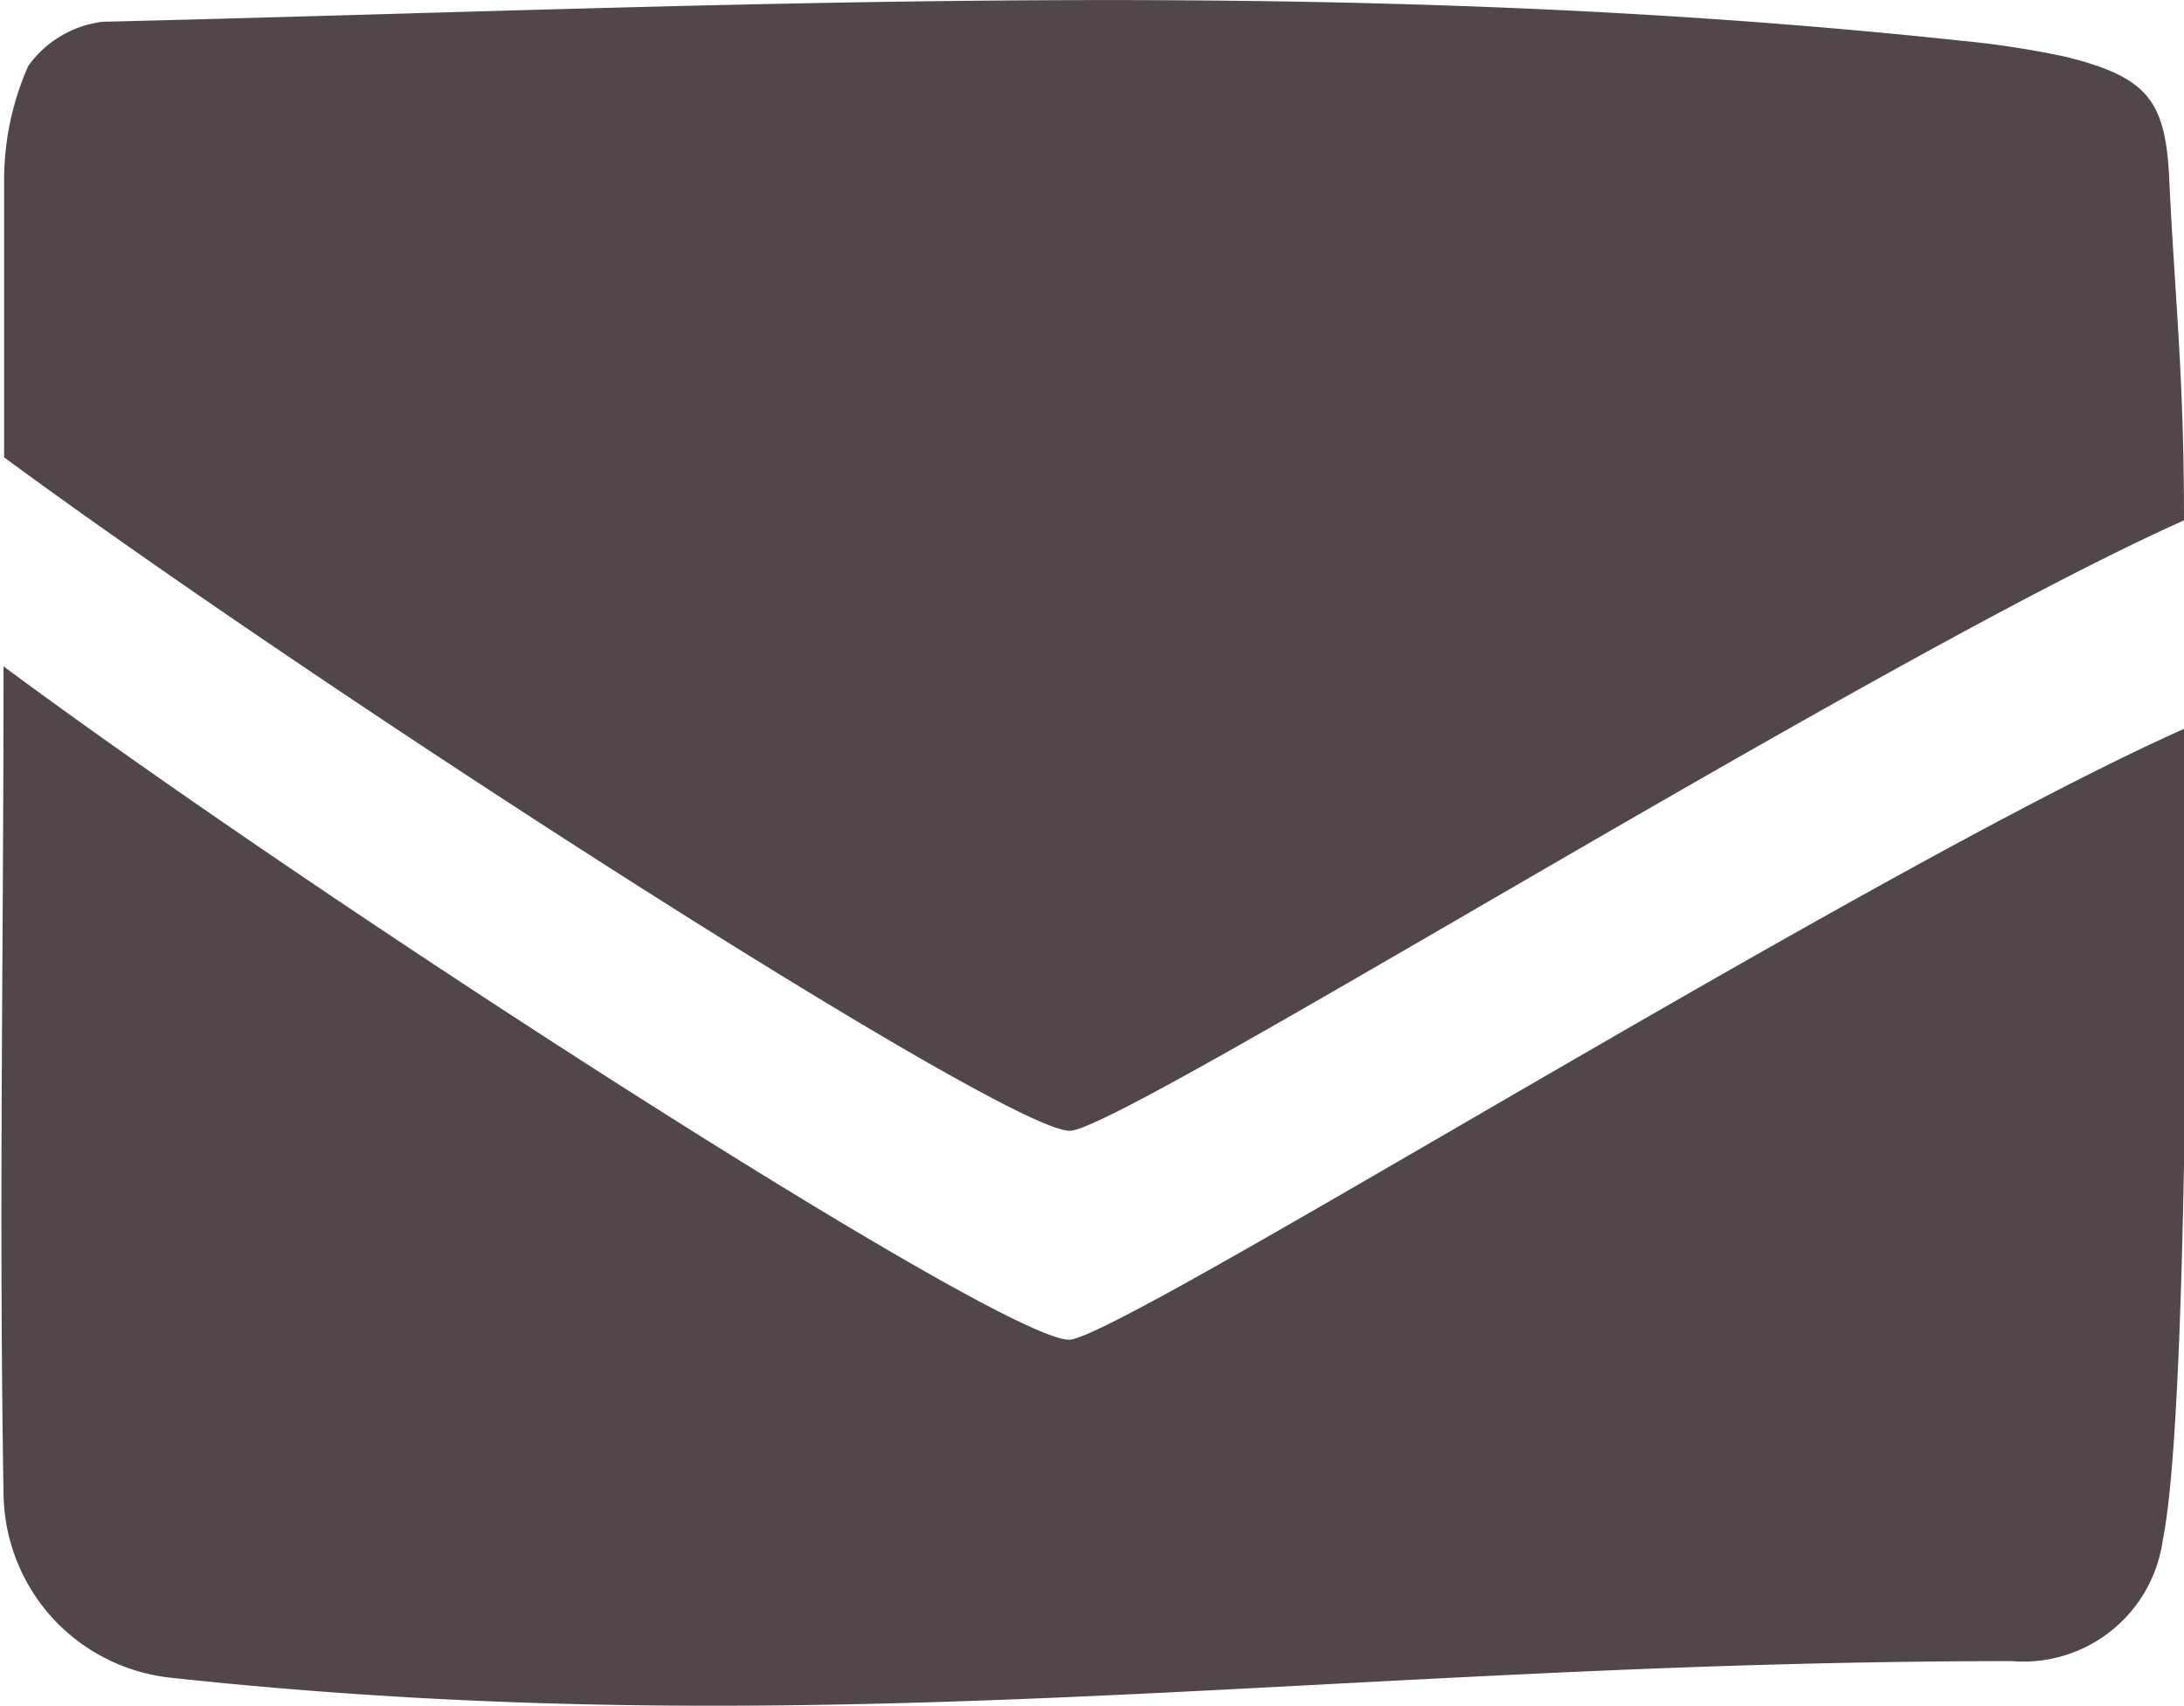
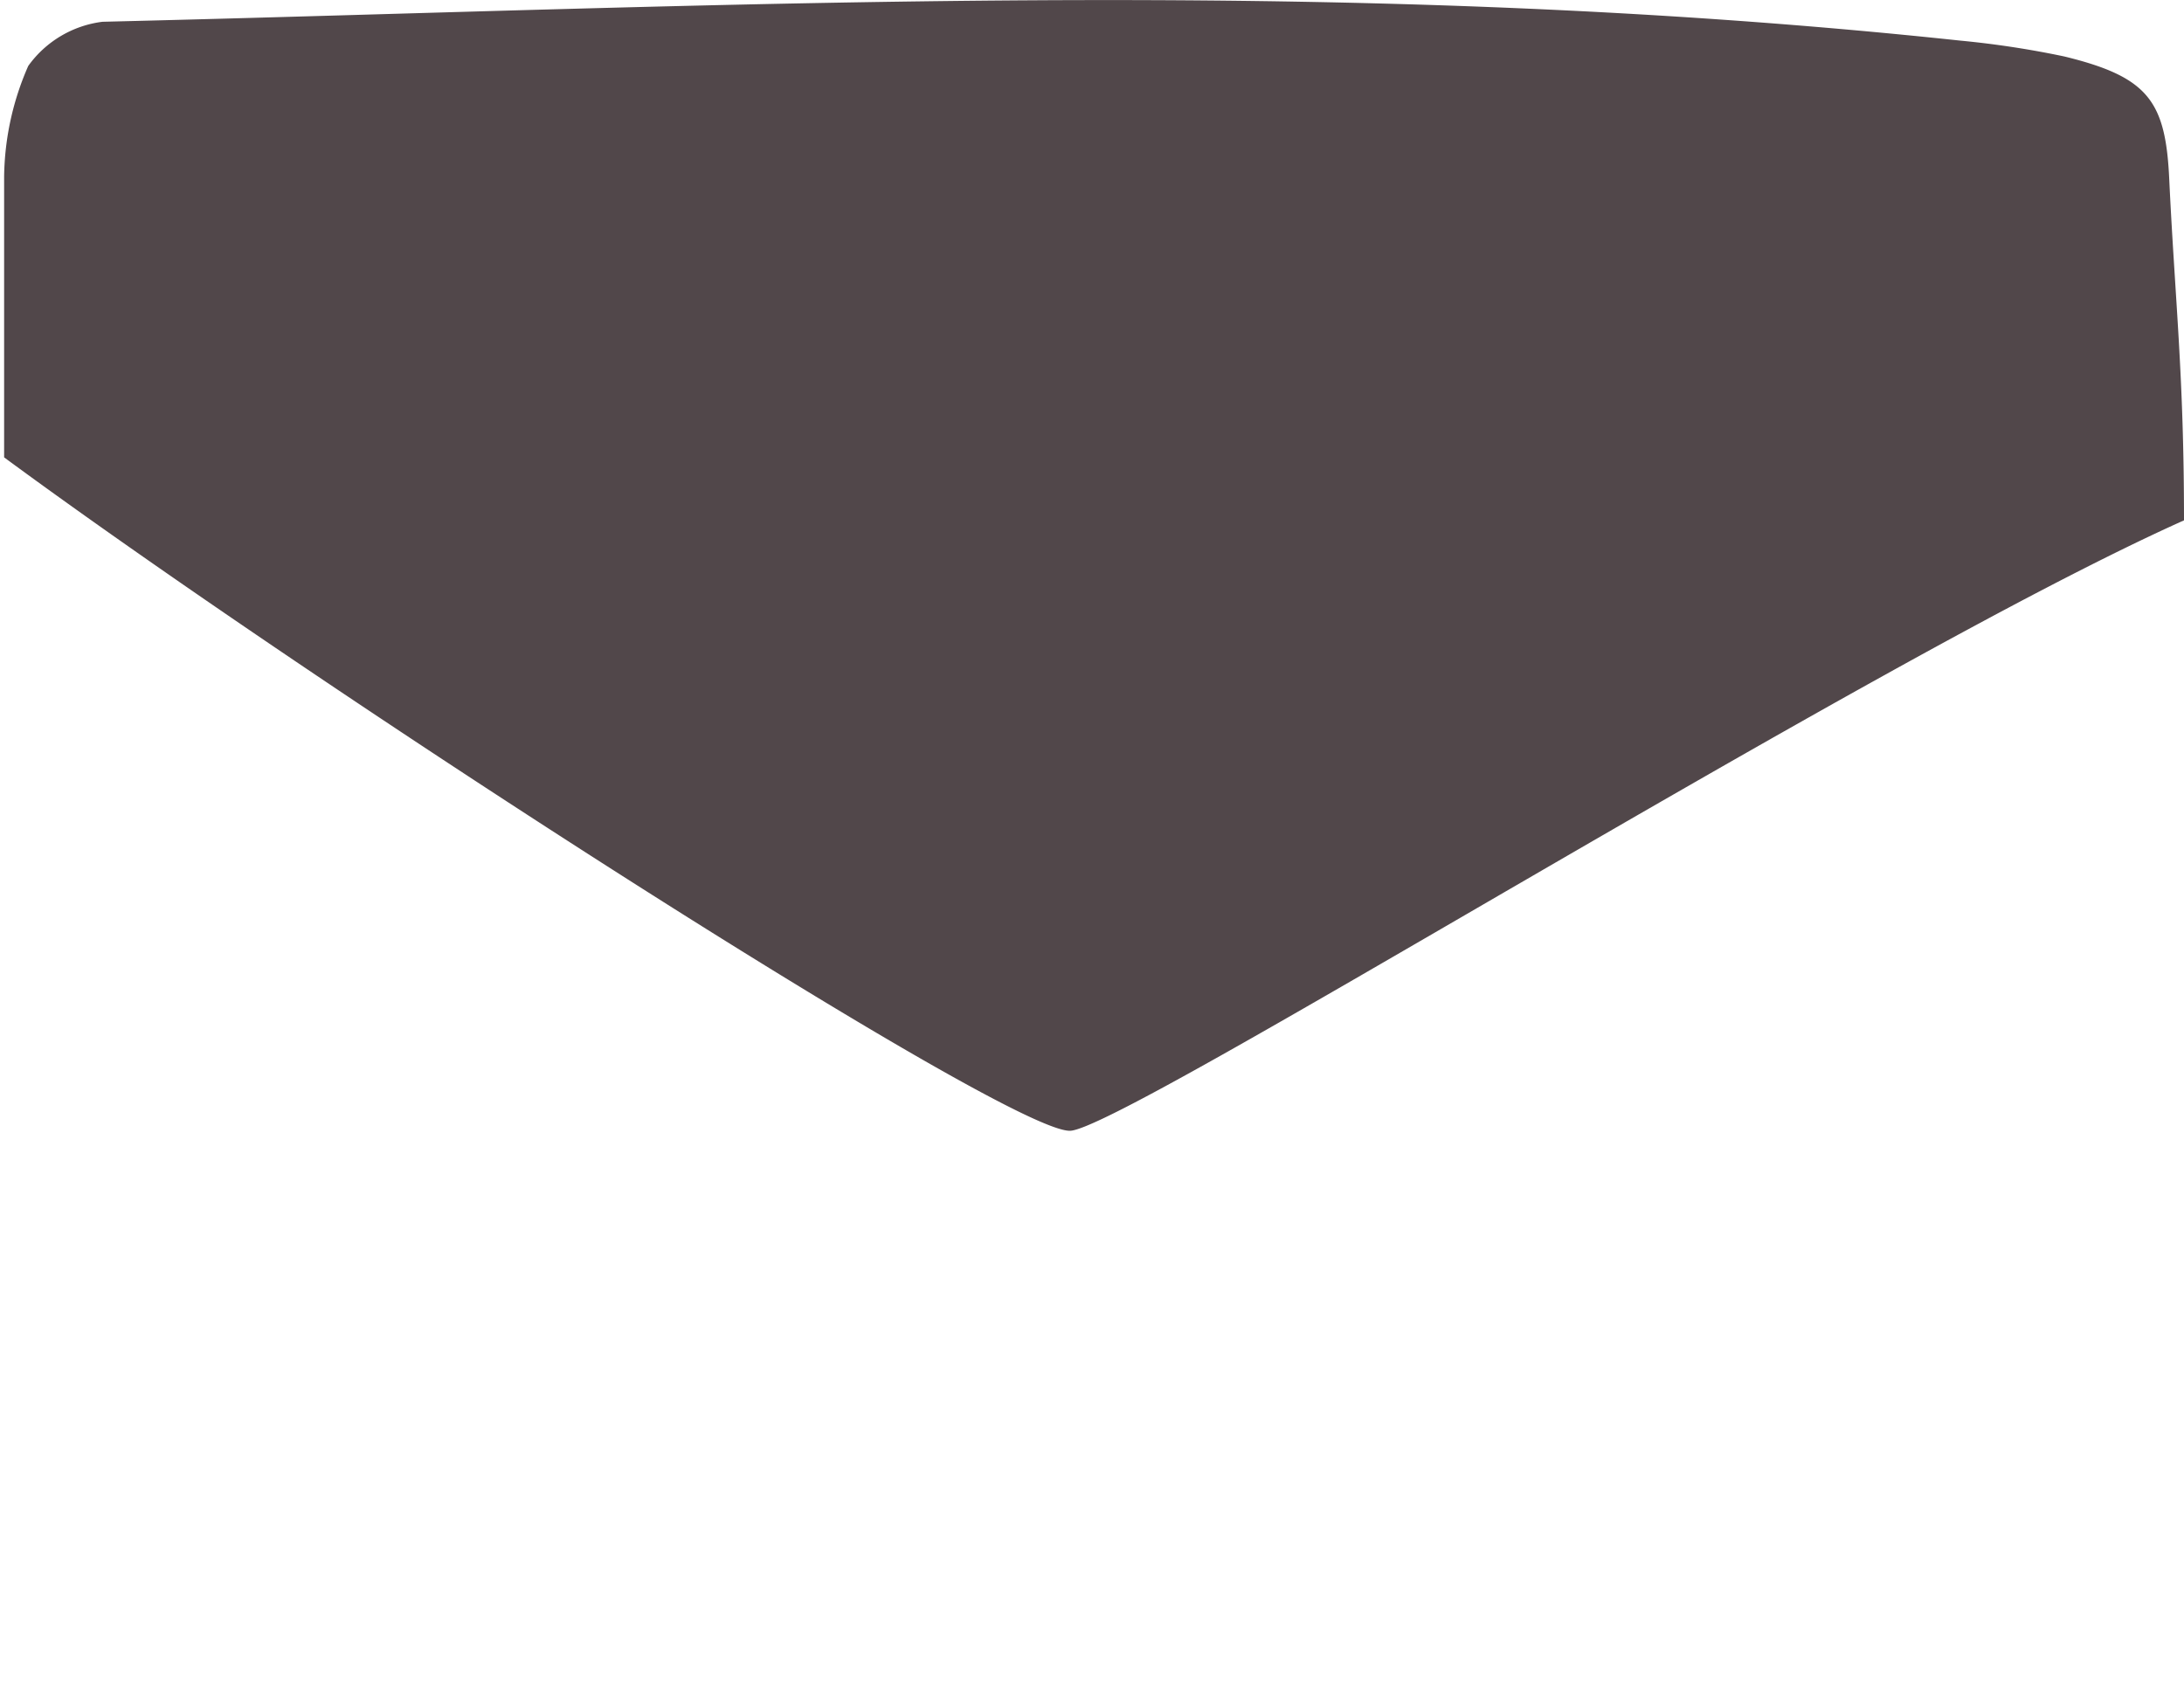
<svg xmlns="http://www.w3.org/2000/svg" viewBox="0 0 37.1 28.98">
  <defs>
    <style>.a{fill:#51474a;}</style>
  </defs>
  <path class="a" d="M37.1,8.84c0-2.47-.15-3.7-.25-5.78-.06-1.34-.35-1.75-1.78-2.1A15.8,15.8,0,0,0,33.3.69C22.61-.45,12.48.11,1.74.37a1.83,1.83,0,0,0-1.26.75A4.8,4.8,0,0,0,.07,3c0,2.44,0,2.34,0,4.77,5.43,4,17,11.44,18.1,11.44C19,19.24,31.74,11.24,37.1,8.84Z" />
-   <path class="a" d="M18.16,22.76C17,22.76,5.49,15.35.06,11.32c0,5-.08,9.18,0,14.06a3.19,3.19,0,0,0,.9,2.18h0a3.19,3.19,0,0,0,1.92.94c11.28,1.22,19.83-.28,31.3-.28a2.39,2.39,0,0,0,2.56-2.06c.3-1.48.42-6.43.41-13.8C31.74,14.76,19,22.76,18.16,22.76Z" />
</svg>